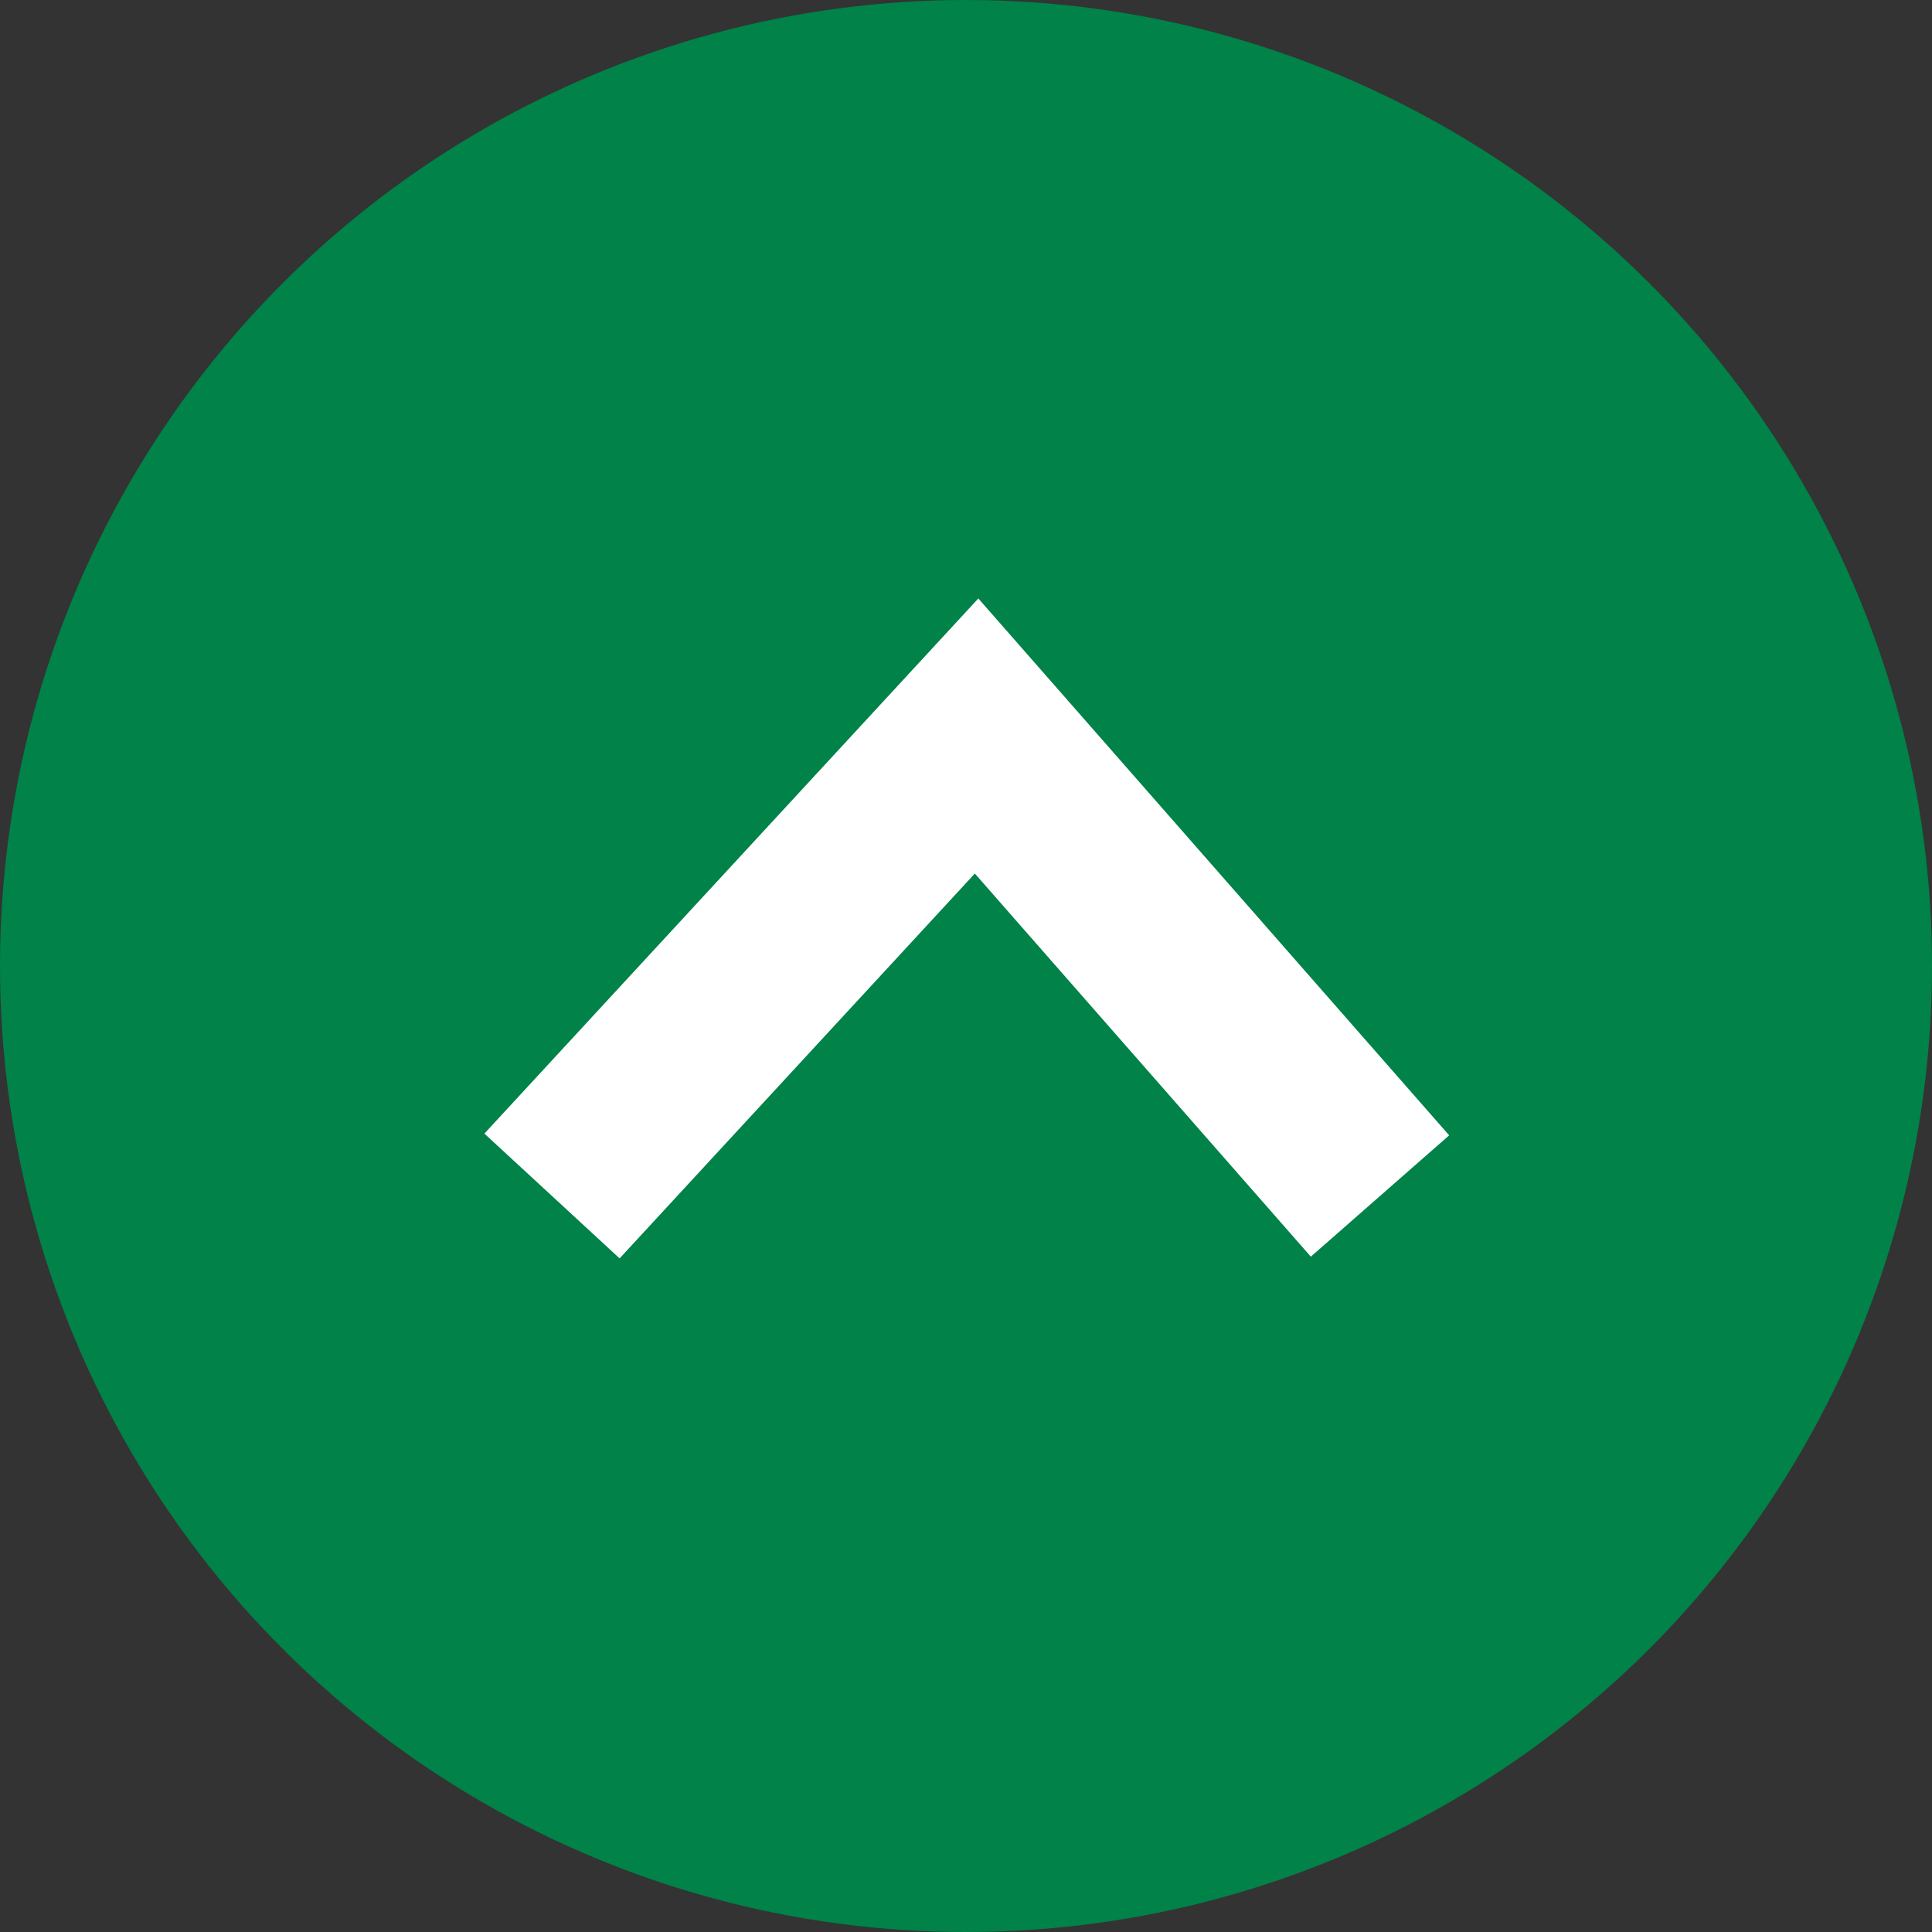
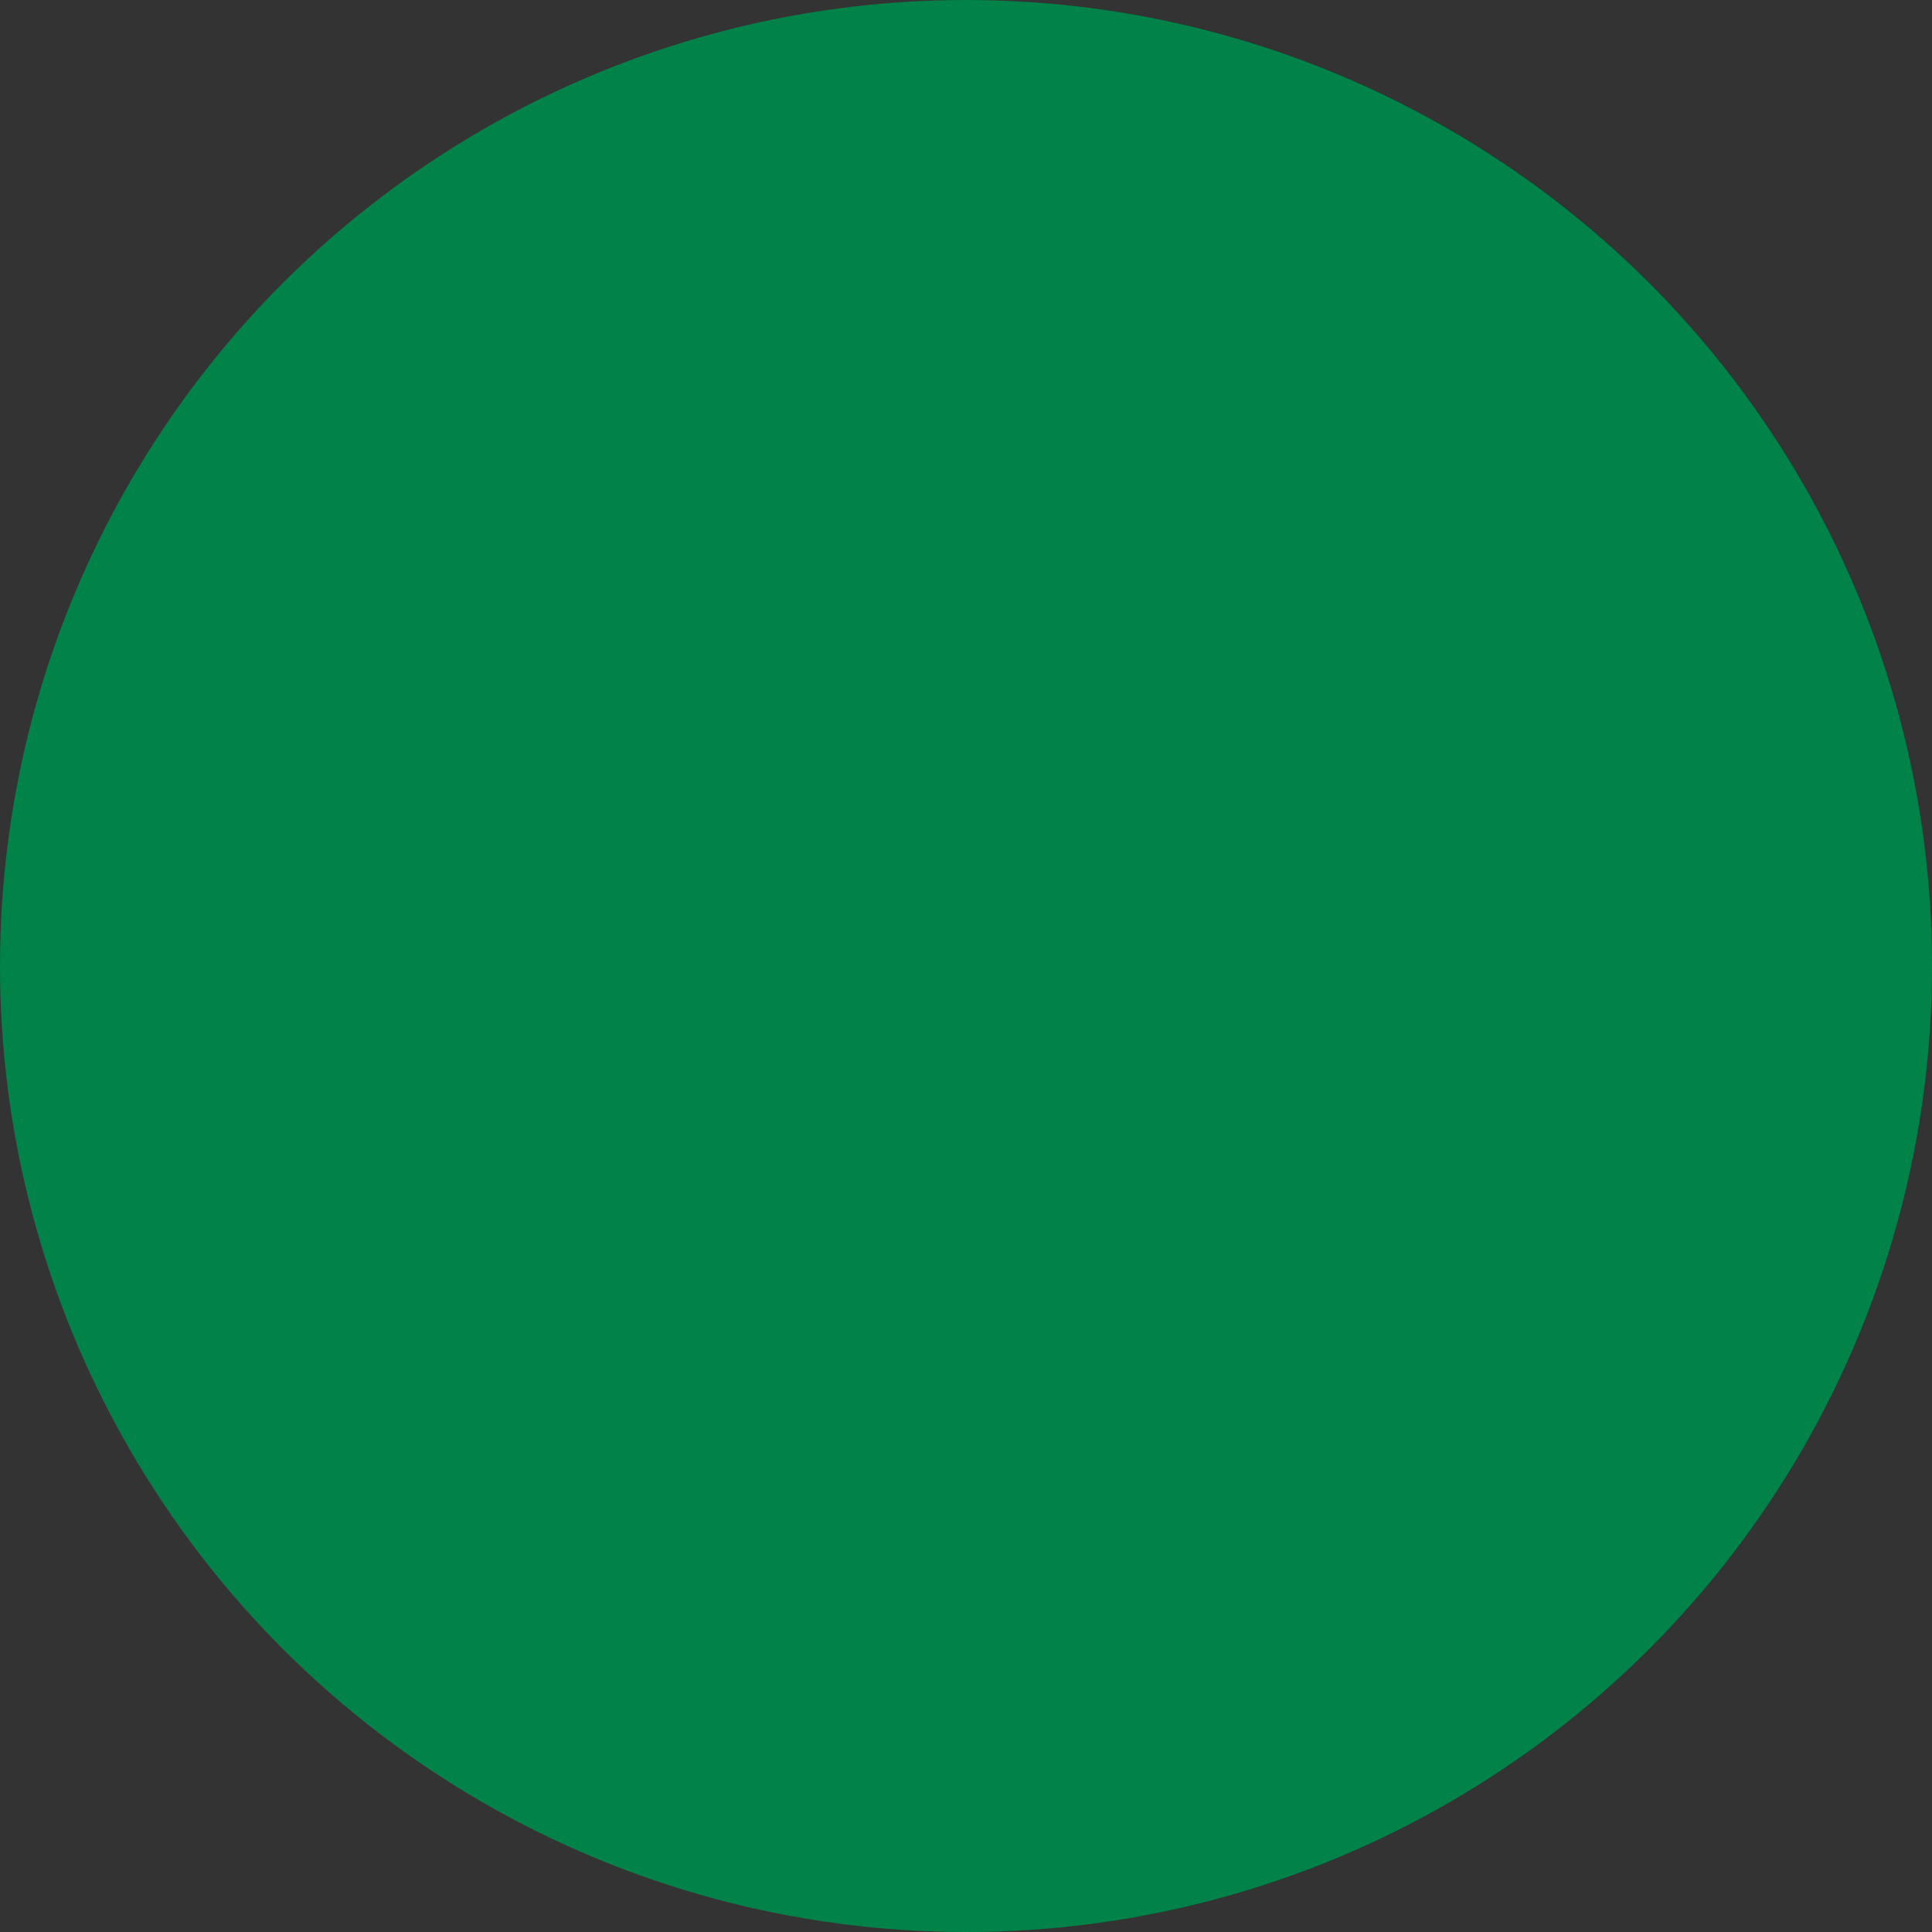
<svg xmlns="http://www.w3.org/2000/svg" width="21px" height="21px" viewBox="0 0 21 21" version="1.1">
  <rect x="0" y="0" width="21" height="21" fill="#333333" stroke="none" />
  <title>Arrow Up Mobile Accordion Nav</title>
  <desc>Created with Sketch.</desc>
  <g id="**Awards" stroke="none" stroke-width="1" fill="none" fill-rule="evenodd">
    <g id="Awards:-Mobile" transform="translate(-329, -472)">
      <g id="MENU-ITEMS-ABOVE-CONTENT" transform="translate(15, 365)">
        <g id="Menu-Item-3" transform="translate(0, 97)">
          <g id="Arrow-Up-Mobile-Accordion-Nav" transform="translate(314, 10)">
            <g id="Arrow-Down-Mobile-Accordion-Nav" transform="translate(10.5, 10.5) rotate(-180) translate(-10.5, -10.5) ">
              <circle id="Oval" fill="#008248" transform="translate(10.5, 10.5) rotate(-270) translate(-10.5, -10.5) " cx="10.5" cy="10.5" r="10.5" />
-               <polyline id="Path-3" stroke="#FFFFFF" stroke-width="2" transform="translate(10.5, 10.5) rotate(-540) translate(-10.5, -10.5) " points="6 13 10.615 8 15 13" />
            </g>
          </g>
        </g>
      </g>
    </g>
  </g>
</svg>